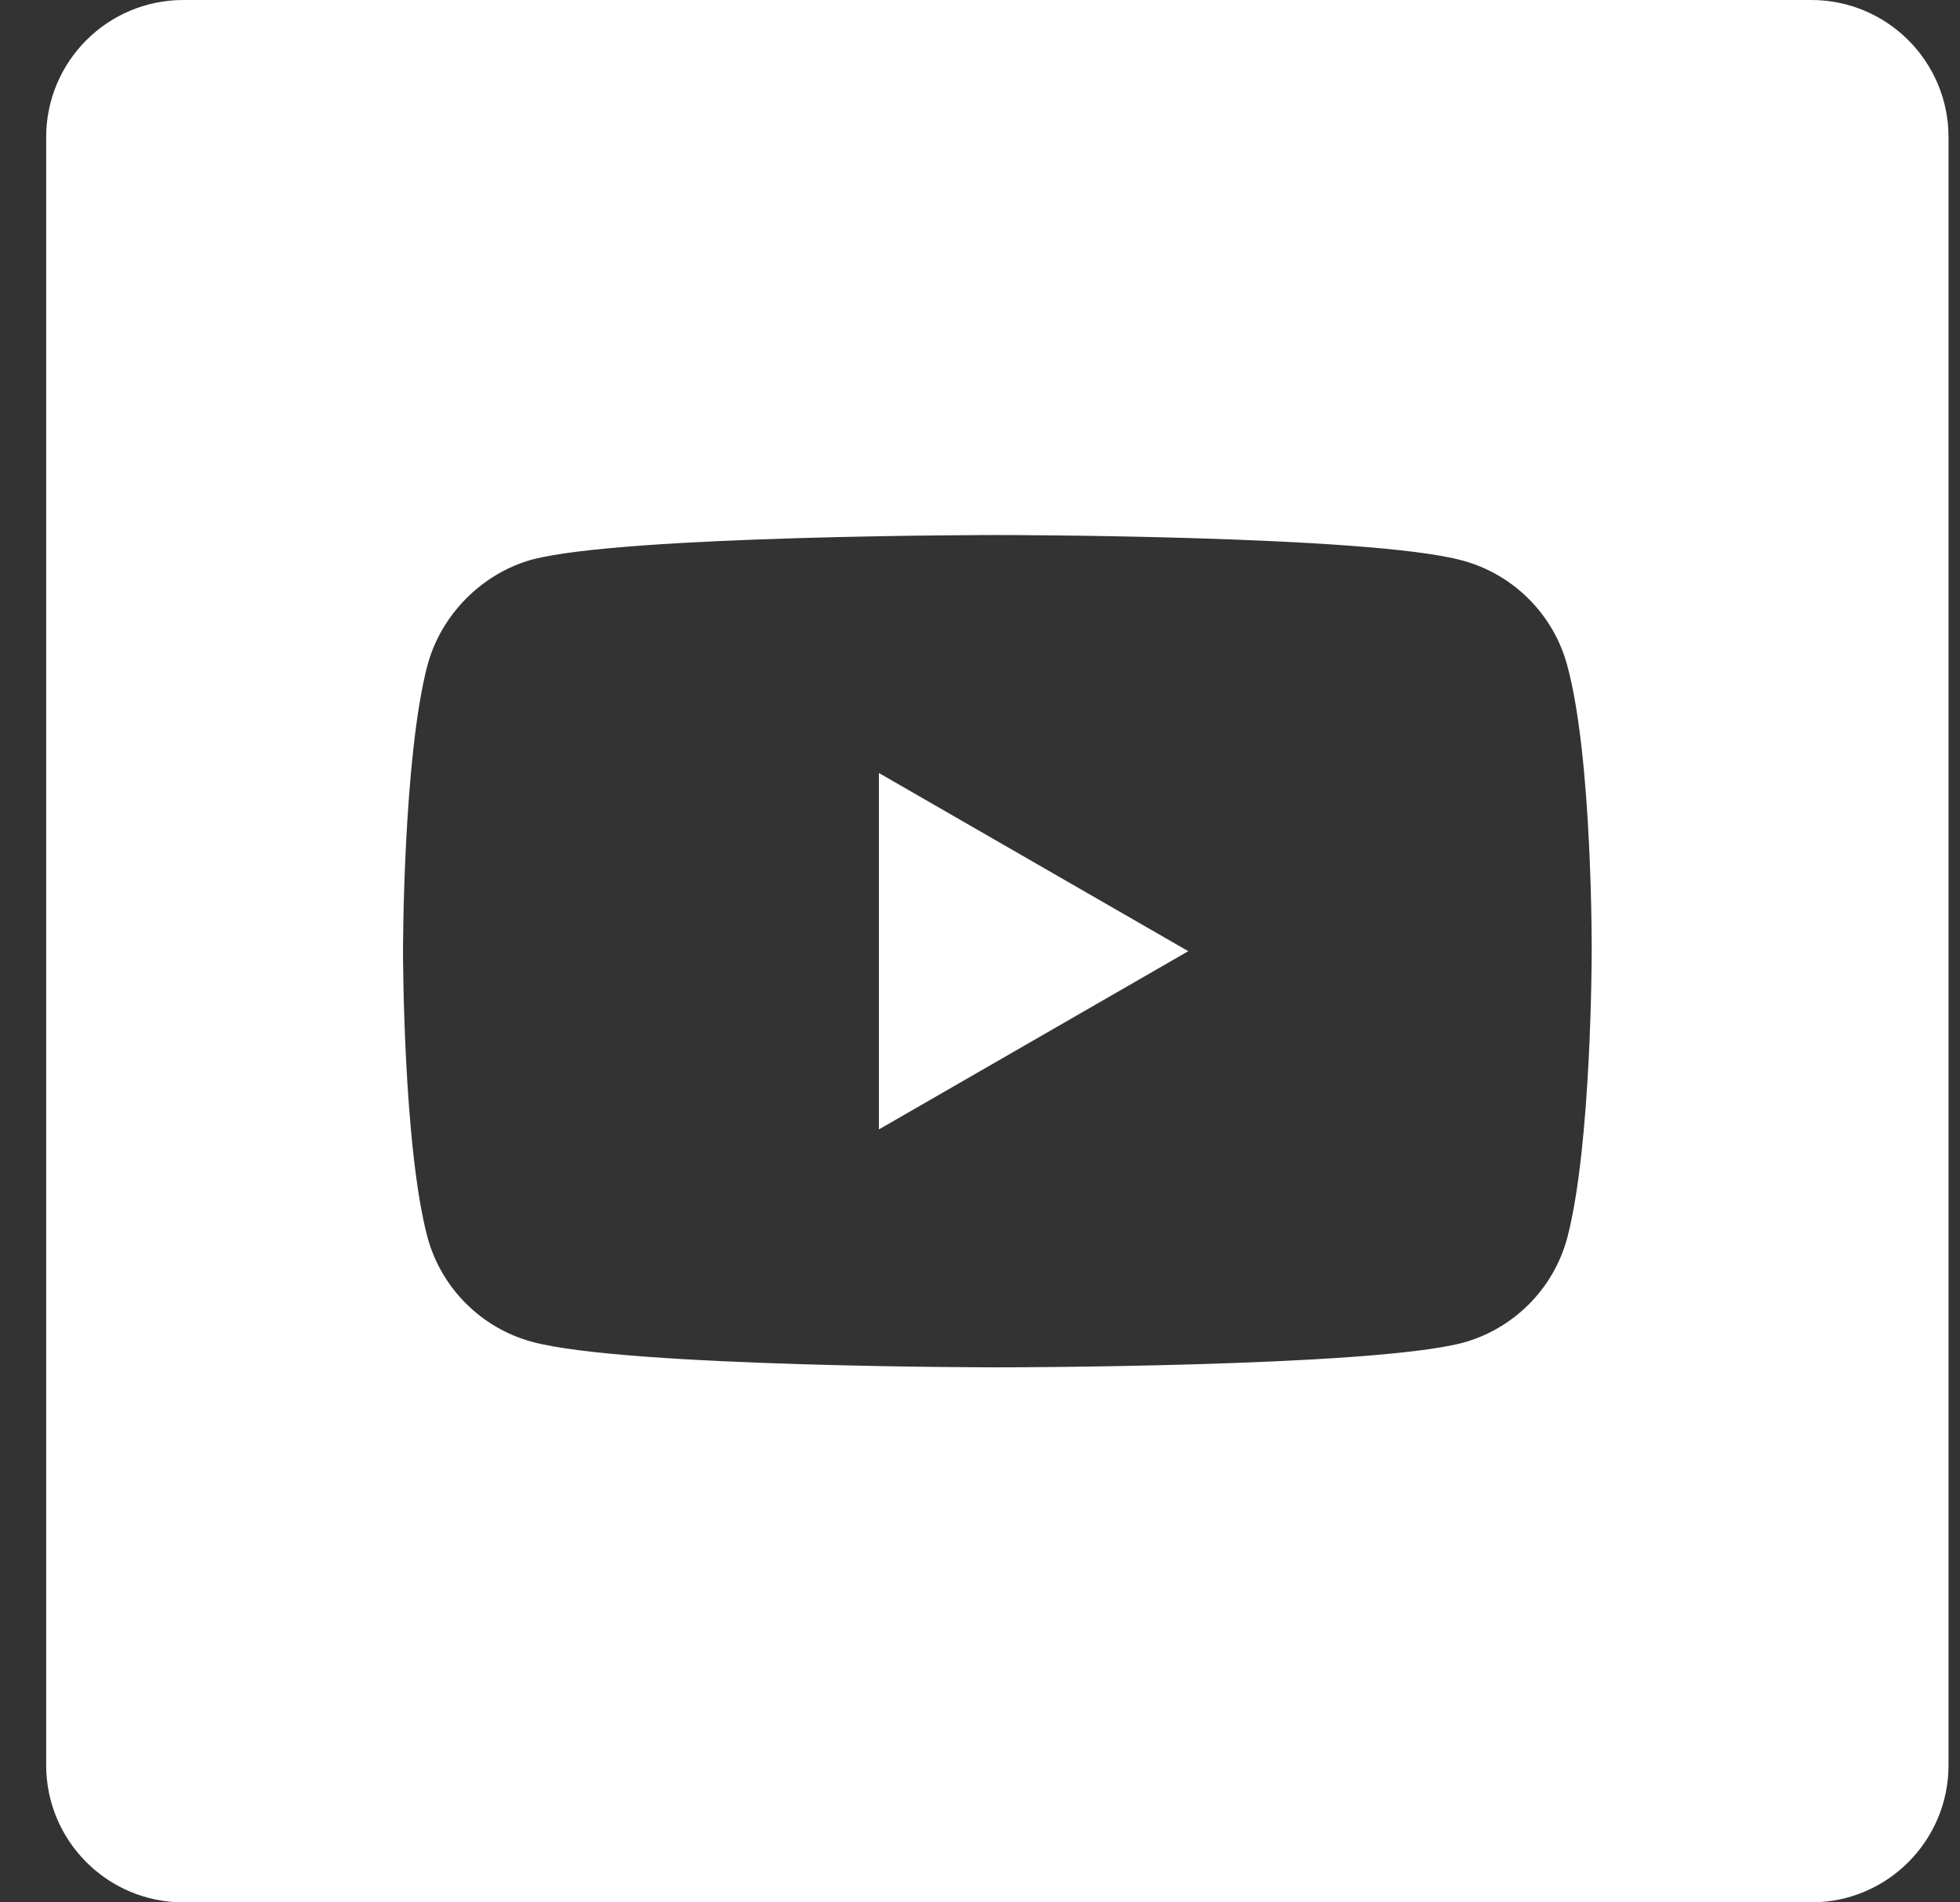
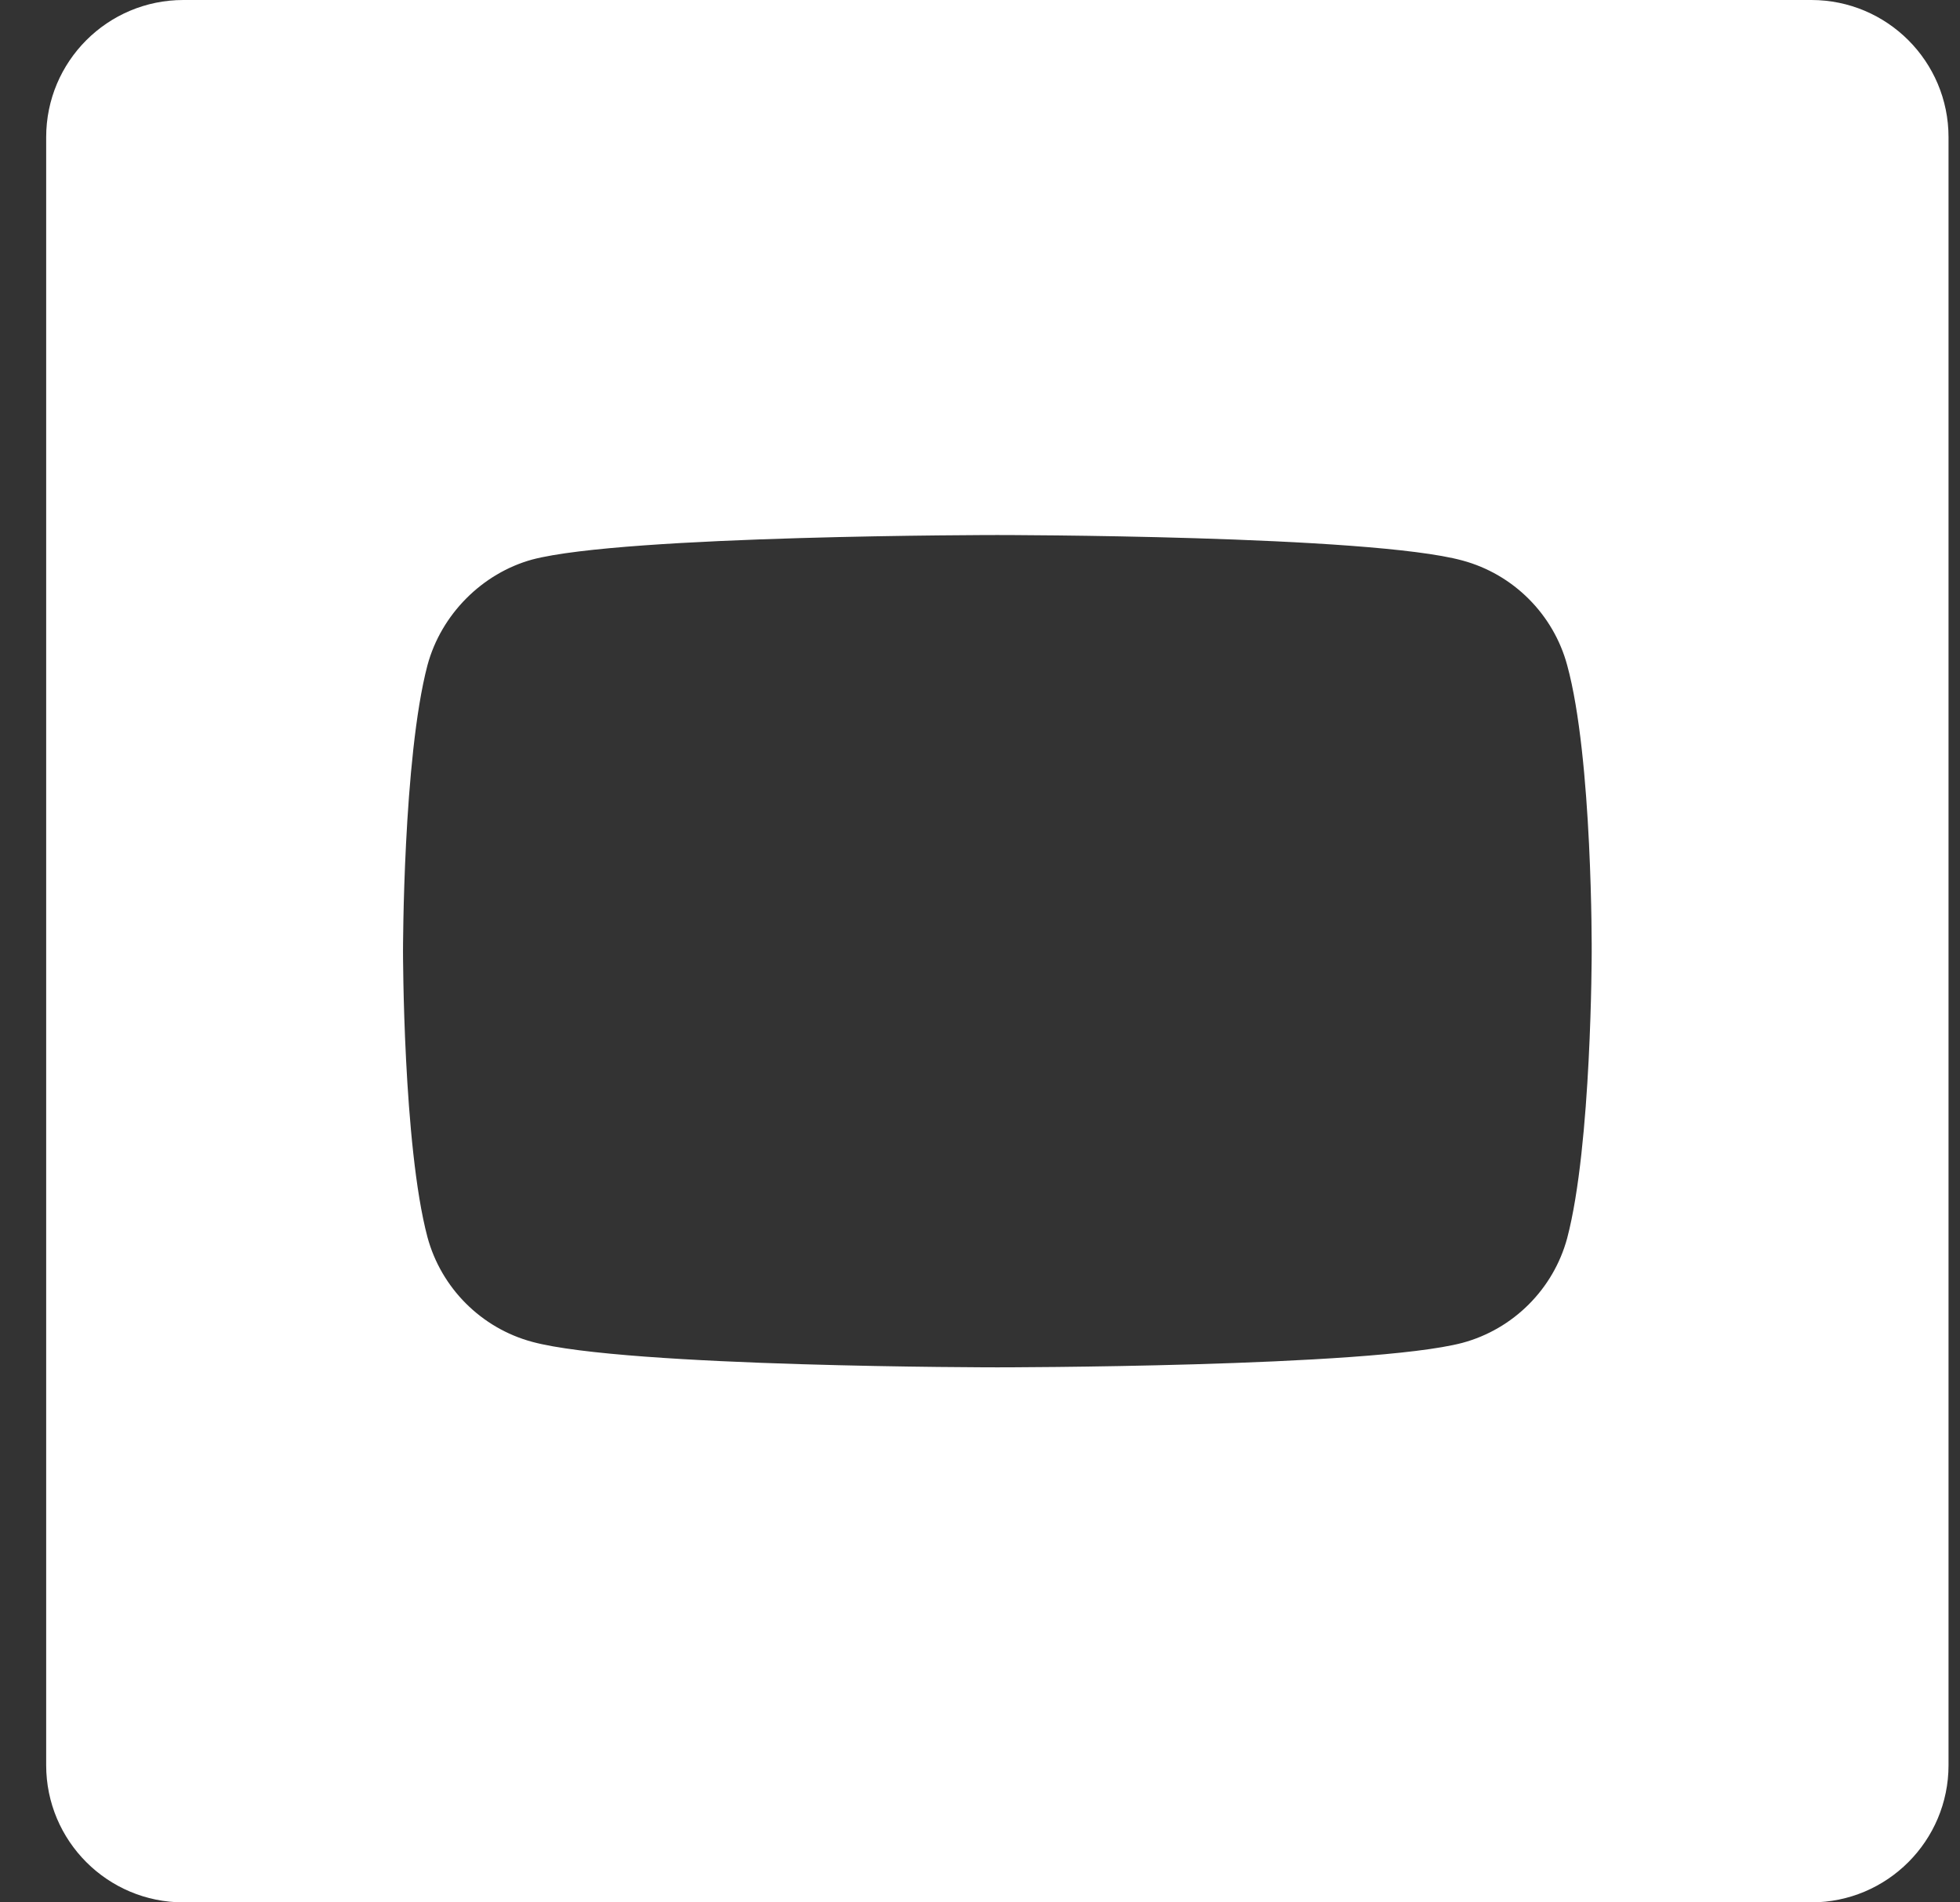
<svg xmlns="http://www.w3.org/2000/svg" width="34" height="33" viewBox="0 0 34 33" fill="none">
  <rect x="0" y="0" width="34" height="33" fill="#333333" stroke="none" />
  <g clip-path="url(#clip0)">
-     <path d="M15.246 19.592L20.613 16.5L15.246 13.409V19.592Z" fill="white" />
    <path d="M31.421 0H3.181C1.866 0 0.801 1.065 0.801 2.38V30.62C0.801 31.934 1.866 33 3.181 33H31.421C32.735 33 33.801 31.934 33.801 30.62V2.38C33.801 1.065 32.735 0 31.421 0V0ZM27.611 16.517C27.611 16.517 27.611 19.863 27.186 21.477C26.948 22.36 26.252 23.056 25.369 23.294C23.755 23.719 17.301 23.719 17.301 23.719C17.301 23.719 10.863 23.719 9.233 23.277C8.35 23.04 7.653 22.343 7.415 21.46C6.991 19.863 6.991 16.5 6.991 16.5C6.991 16.5 6.991 13.154 7.415 11.54C7.653 10.657 8.366 9.944 9.233 9.706C10.846 9.281 17.301 9.281 17.301 9.281C17.301 9.281 23.755 9.281 25.369 9.723C26.252 9.961 26.948 10.657 27.186 11.54C27.628 13.154 27.611 16.517 27.611 16.517Z" fill="white" />
  </g>
  <defs>
    <clipPath id="clip0">
      <rect width="33" height="33" fill="white" transform="translate(0.801)" />
    </clipPath>
  </defs>
</svg>